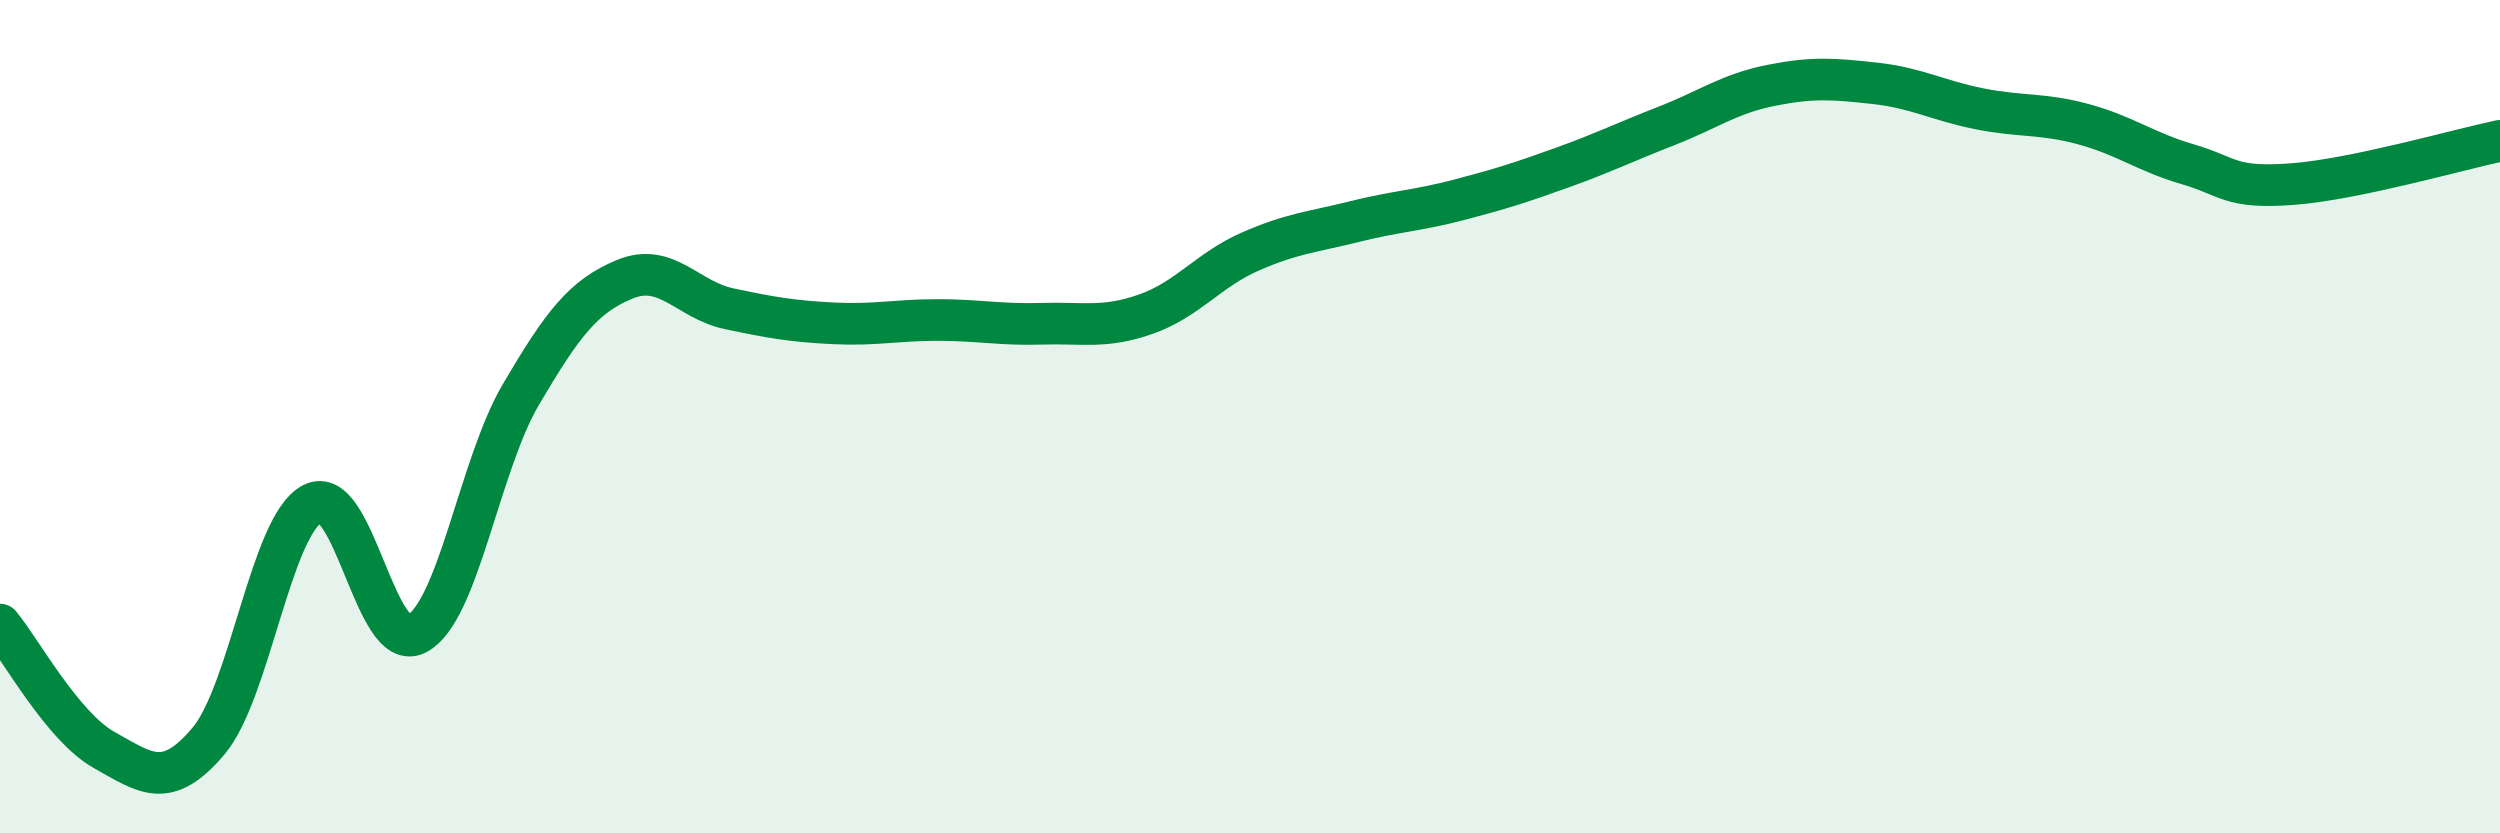
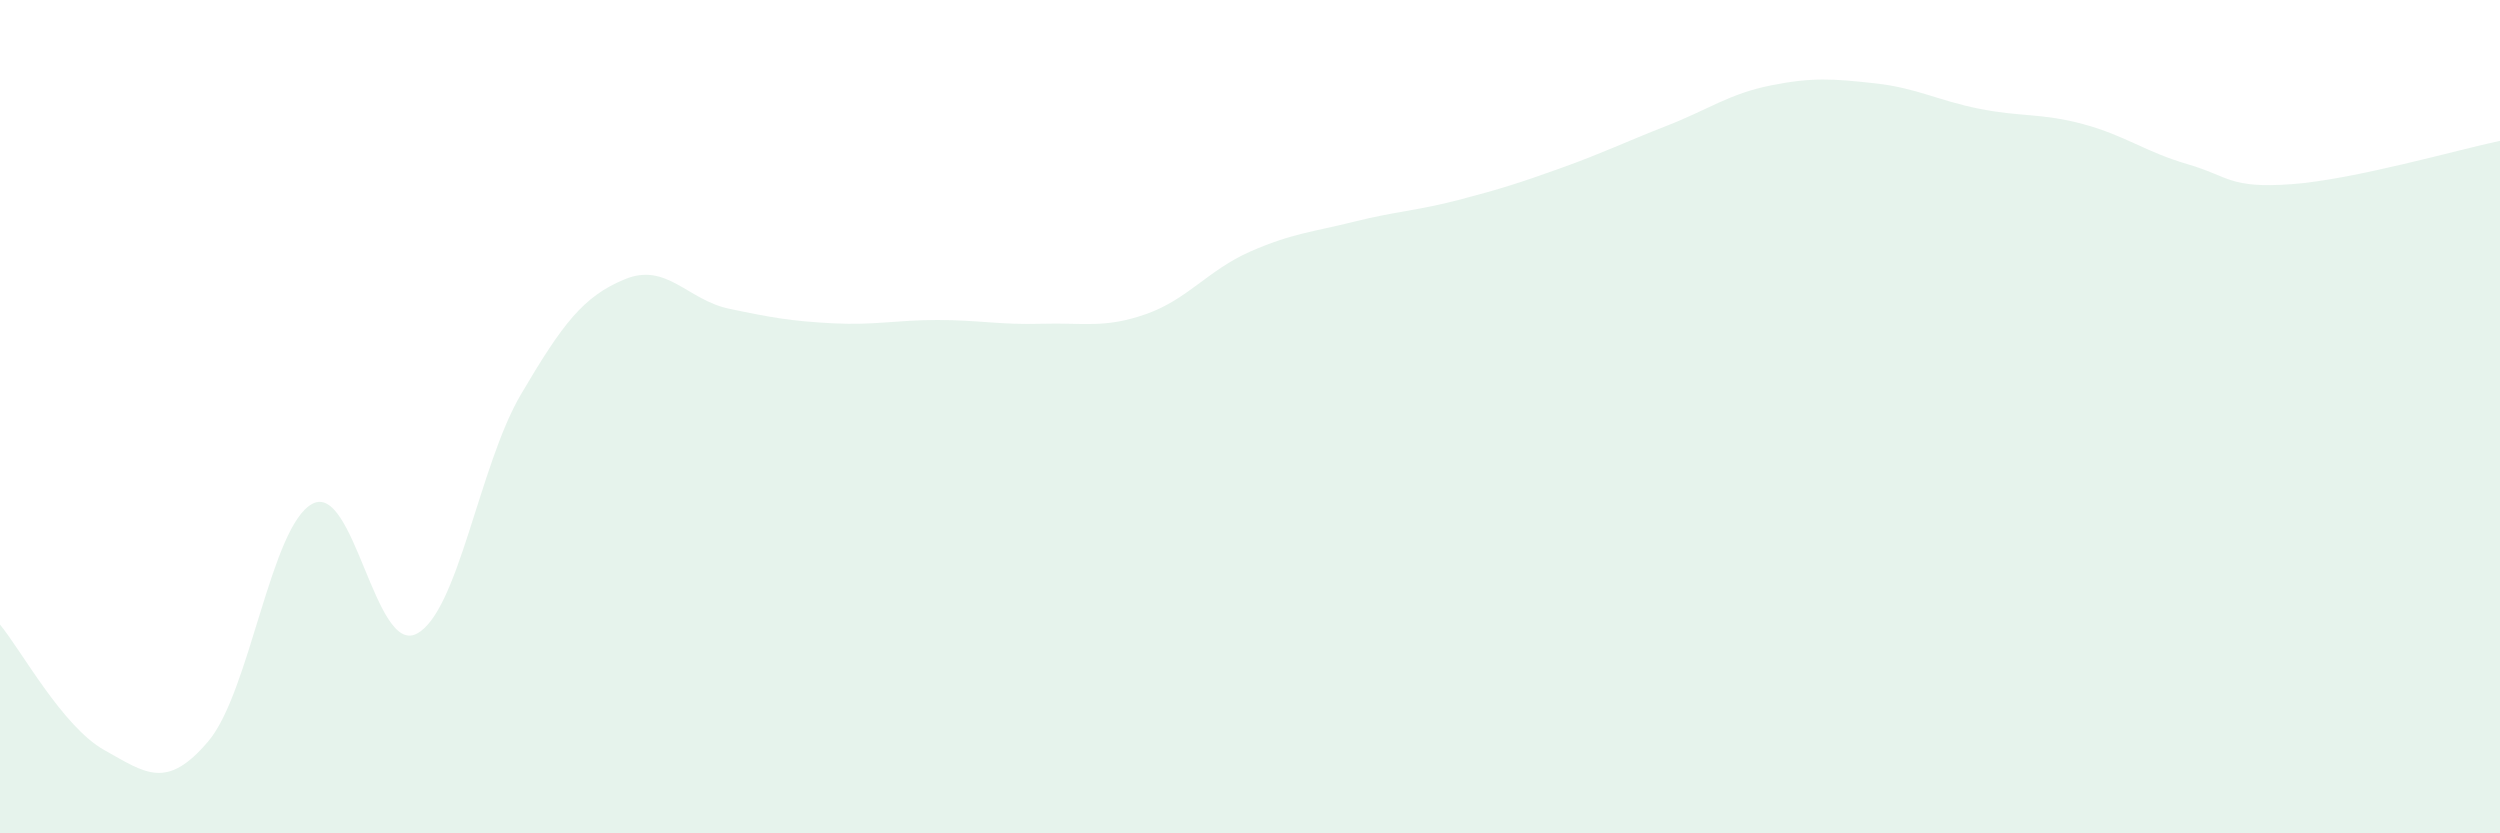
<svg xmlns="http://www.w3.org/2000/svg" width="60" height="20" viewBox="0 0 60 20">
  <path d="M 0,14.99 C 0.5,15.59 1.5,17.44 2.5,18 C 3.5,18.56 4,18.97 5,17.79 C 6,16.61 6.5,12.61 7.5,12.09 C 8.5,11.57 9,15.73 10,15.21 C 11,14.69 11.5,11.17 12.5,9.47 C 13.5,7.77 14,7.11 15,6.7 C 16,6.29 16.5,7.2 17.5,7.41 C 18.5,7.62 19,7.71 20,7.76 C 21,7.81 21.5,7.68 22.5,7.68 C 23.5,7.68 24,7.8 25,7.77 C 26,7.74 26.5,7.89 27.5,7.54 C 28.5,7.19 29,6.48 30,6.04 C 31,5.6 31.5,5.57 32.5,5.32 C 33.5,5.07 34,5.06 35,4.8 C 36,4.54 36.5,4.38 37.5,4.02 C 38.5,3.66 39,3.41 40,3.02 C 41,2.63 41.5,2.25 42.5,2.05 C 43.5,1.85 44,1.89 45,2 C 46,2.11 46.5,2.41 47.5,2.61 C 48.5,2.81 49,2.71 50,2.98 C 51,3.25 51.5,3.65 52.5,3.94 C 53.5,4.23 53.5,4.53 55,4.42 C 56.5,4.31 59,3.59 60,3.38L60 20L0 20Z" fill="#008740" opacity="0.1" stroke-linecap="round" stroke-linejoin="round" />
-   <path d="M 0,14.99 C 0.5,15.59 1.5,17.44 2.5,18 C 3.5,18.56 4,18.97 5,17.79 C 6,16.61 6.5,12.61 7.5,12.09 C 8.5,11.57 9,15.73 10,15.21 C 11,14.69 11.5,11.17 12.5,9.47 C 13.5,7.77 14,7.11 15,6.7 C 16,6.29 16.5,7.2 17.5,7.41 C 18.5,7.62 19,7.71 20,7.76 C 21,7.81 21.5,7.68 22.5,7.68 C 23.5,7.68 24,7.8 25,7.77 C 26,7.74 26.5,7.89 27.5,7.54 C 28.5,7.19 29,6.48 30,6.04 C 31,5.6 31.5,5.57 32.5,5.32 C 33.5,5.07 34,5.06 35,4.8 C 36,4.54 36.5,4.38 37.5,4.02 C 38.5,3.66 39,3.41 40,3.02 C 41,2.63 41.5,2.25 42.5,2.05 C 43.5,1.85 44,1.89 45,2 C 46,2.11 46.5,2.41 47.5,2.61 C 48.5,2.81 49,2.71 50,2.98 C 51,3.25 51.5,3.65 52.5,3.94 C 53.5,4.23 53.5,4.53 55,4.42 C 56.5,4.31 59,3.59 60,3.38" stroke="#008740" stroke-width="1" fill="none" stroke-linecap="round" stroke-linejoin="round" />
</svg>